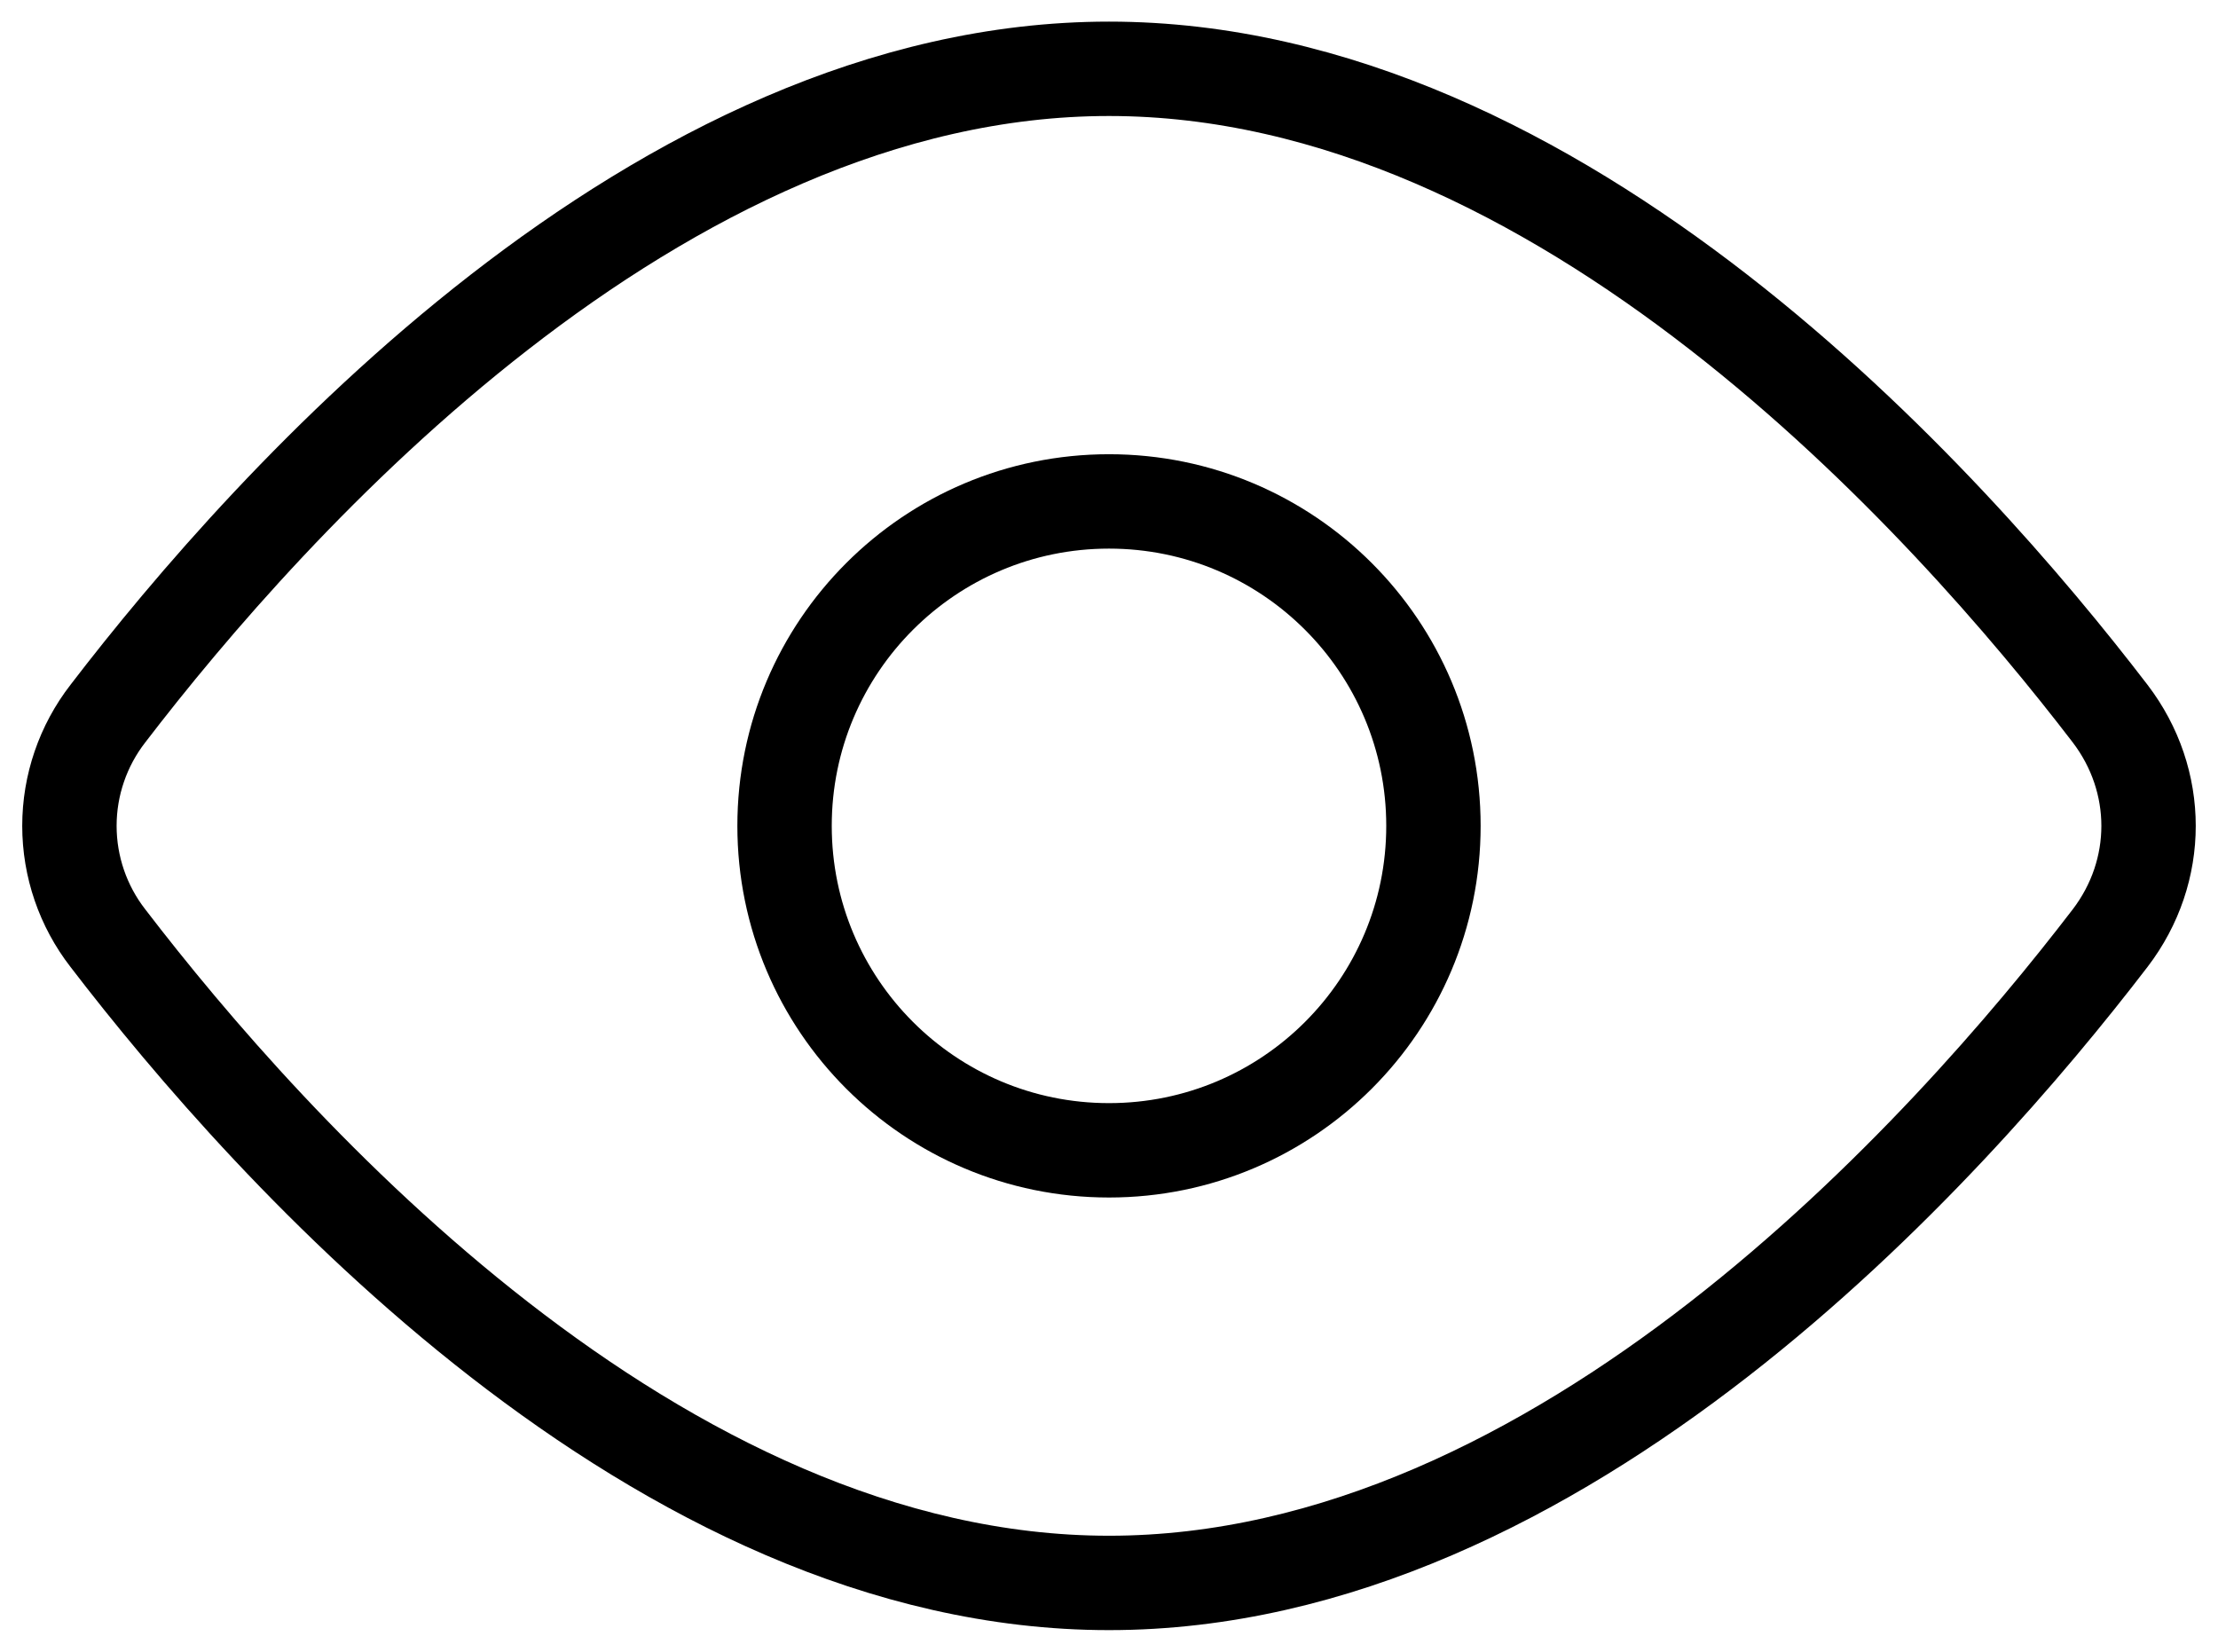
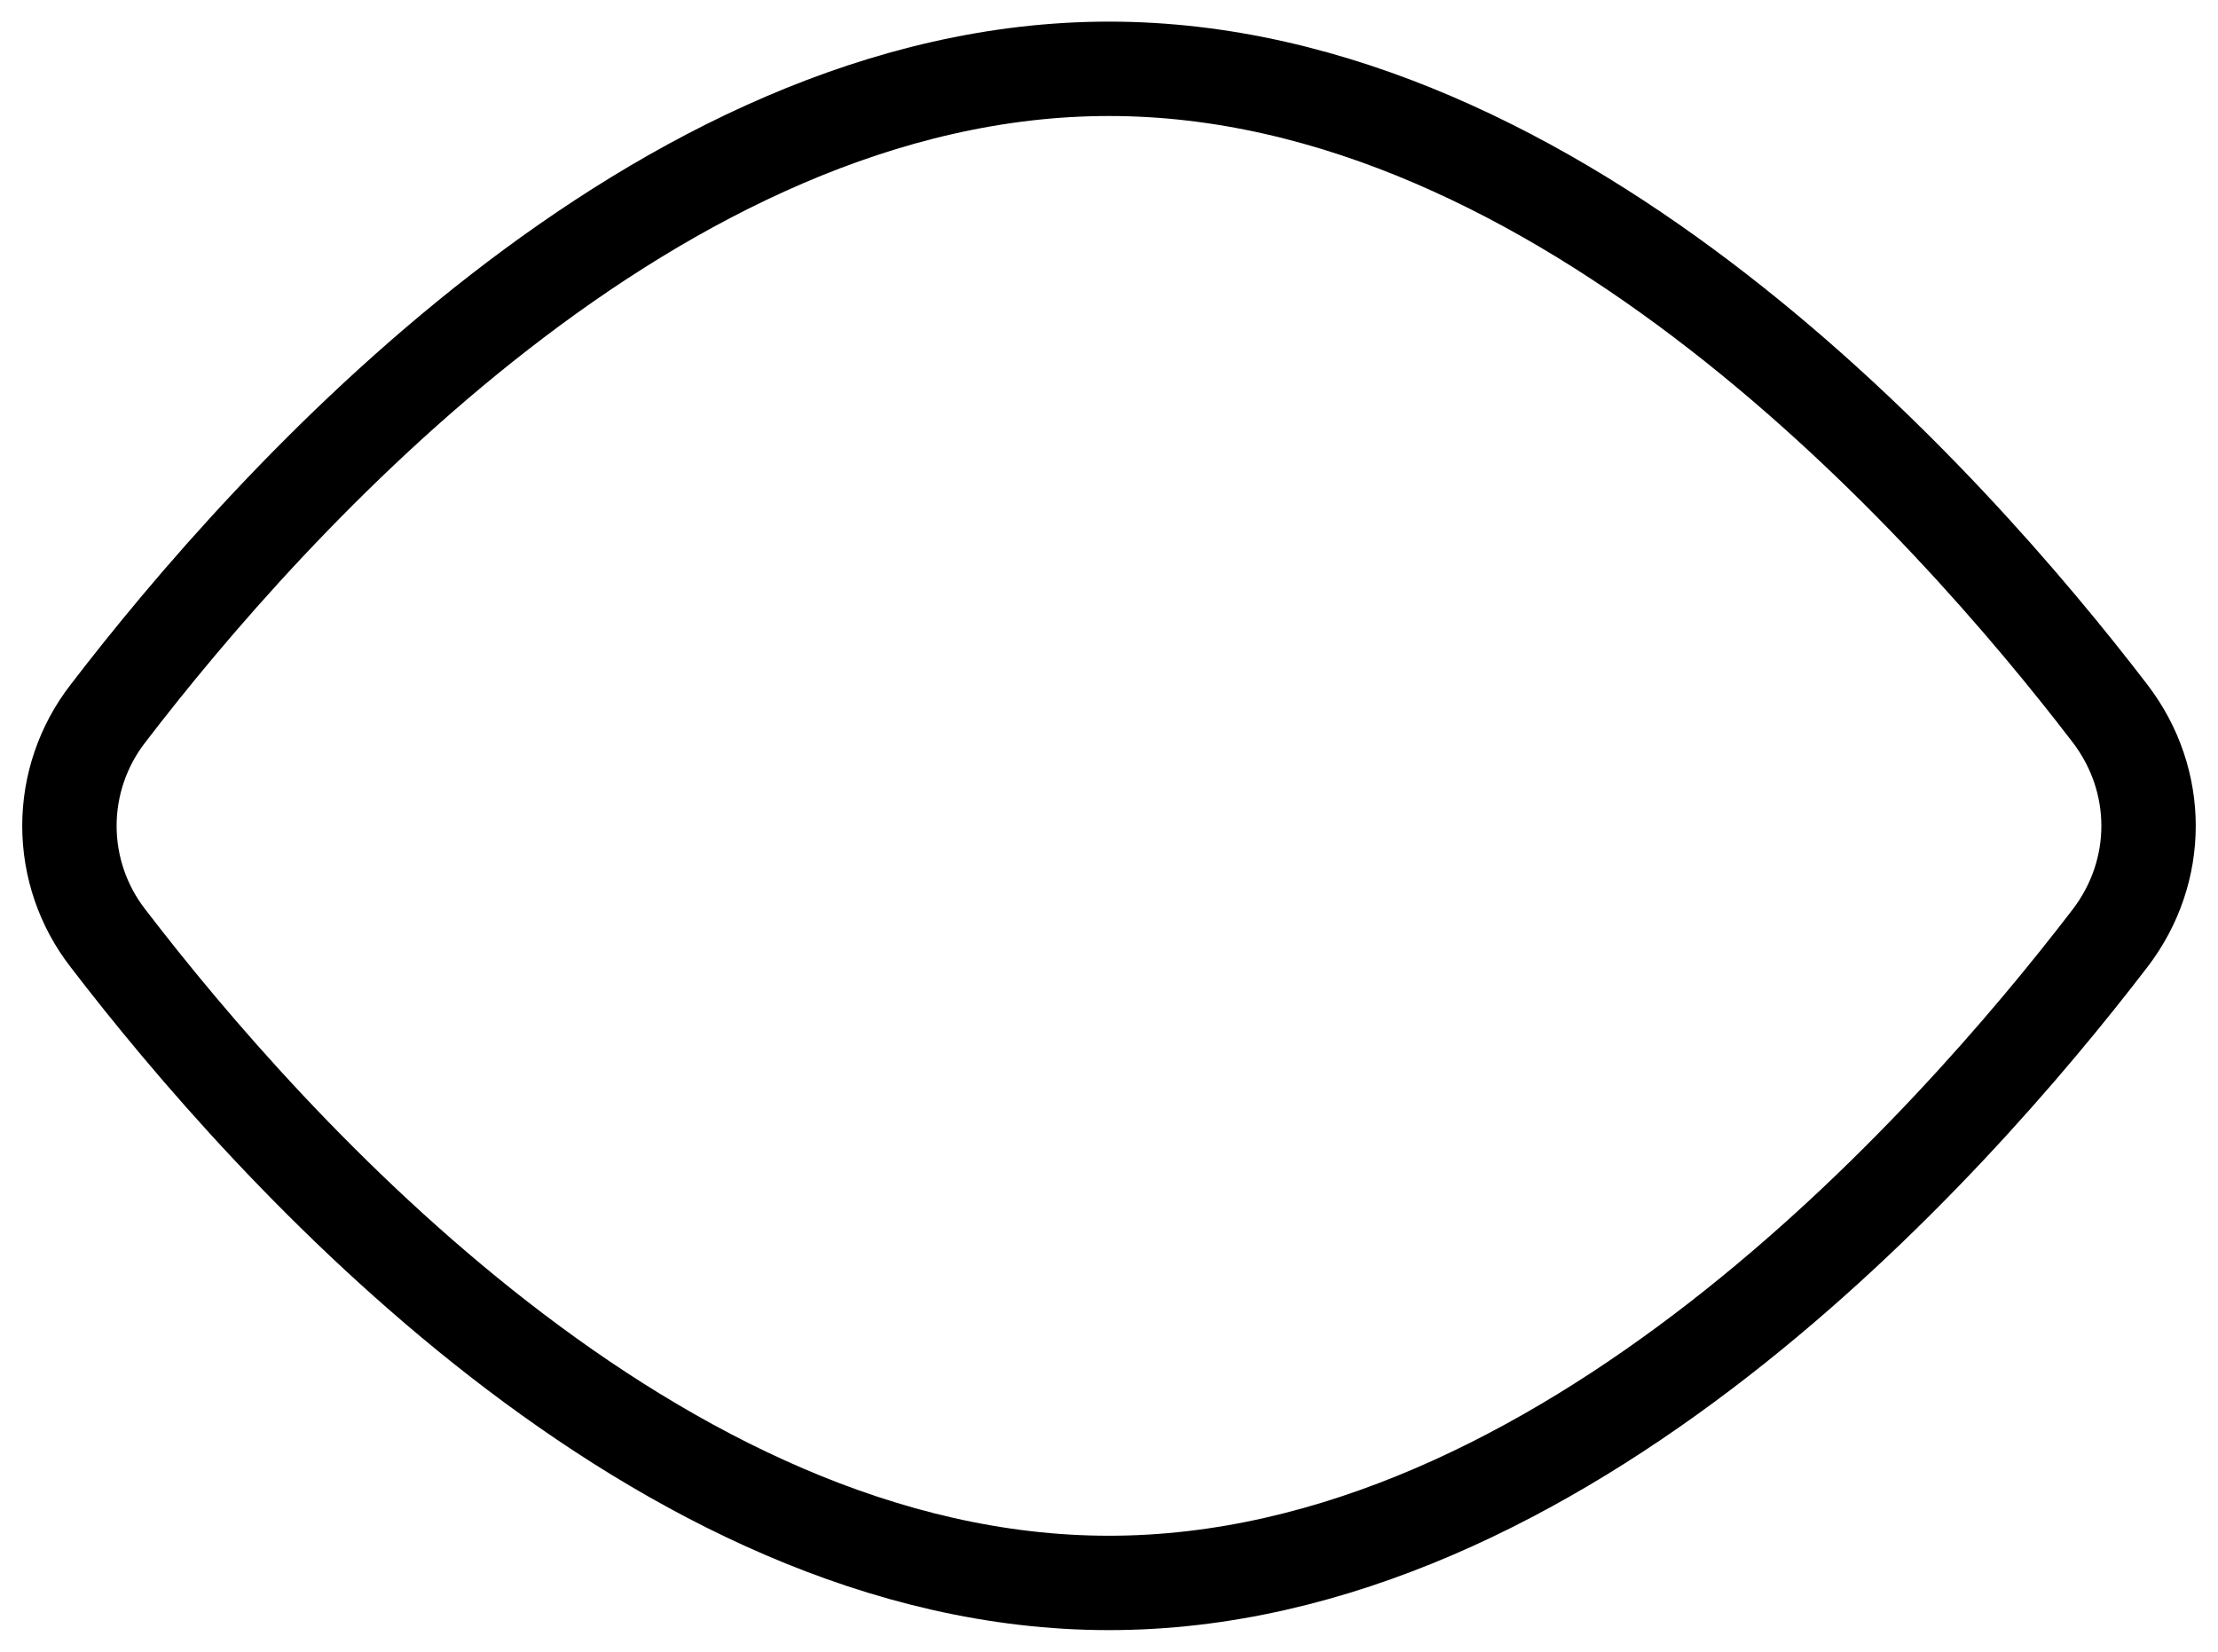
<svg xmlns="http://www.w3.org/2000/svg" width="47" height="35" viewBox="0 0 47 35" fill="none">
  <path d="M44.714 15.121C45.8 16.542 45.8 18.46 44.714 19.879C41.292 24.345 33.084 33.542 23.5 33.542C13.916 33.542 5.708 24.345 2.286 19.879C1.758 19.199 1.471 18.362 1.471 17.5C1.471 16.639 1.758 15.802 2.286 15.121C5.708 10.655 13.916 1.458 23.5 1.458C33.084 1.458 41.292 10.655 44.714 15.121V15.121Z" stroke="black" stroke-width="2" stroke-linecap="round" stroke-linejoin="round" />
-   <path d="M23.5 24.375C27.297 24.375 30.375 21.297 30.375 17.5C30.375 13.703 27.297 10.625 23.5 10.625C19.703 10.625 16.625 13.703 16.625 17.5C16.625 21.297 19.703 24.375 23.5 24.375Z" stroke="black" stroke-width="2" stroke-linecap="round" stroke-linejoin="round" />
</svg>